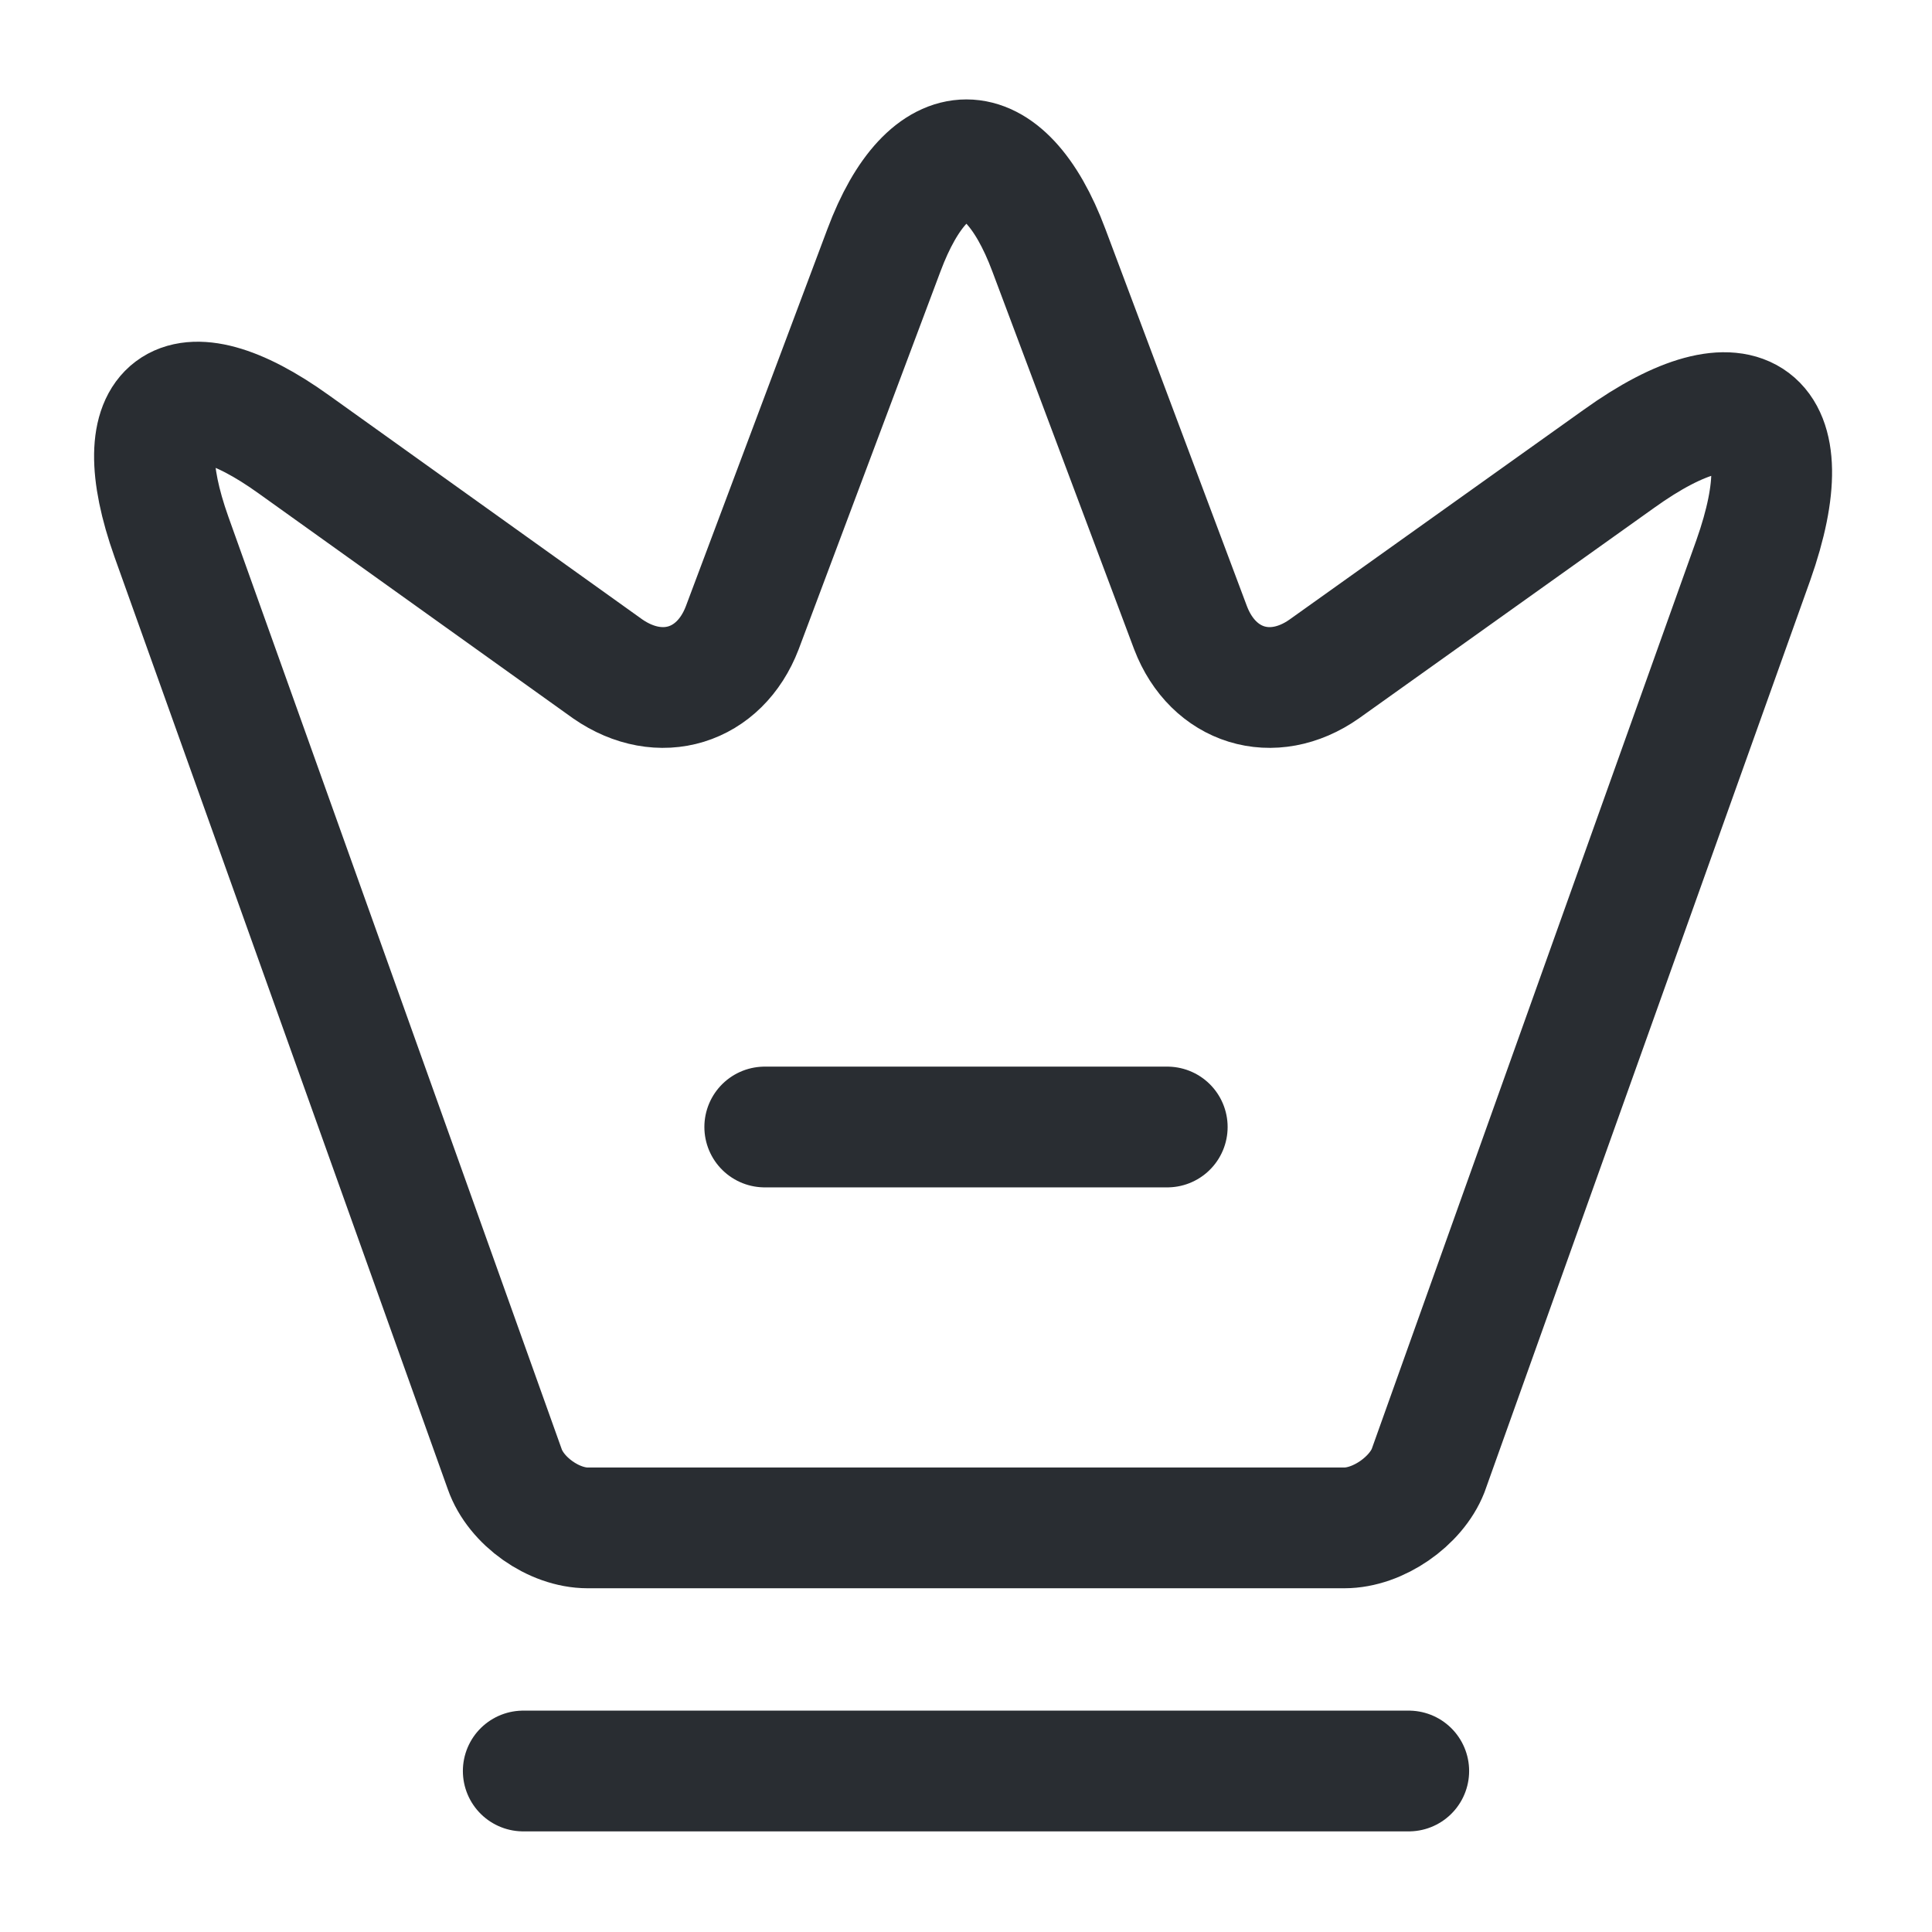
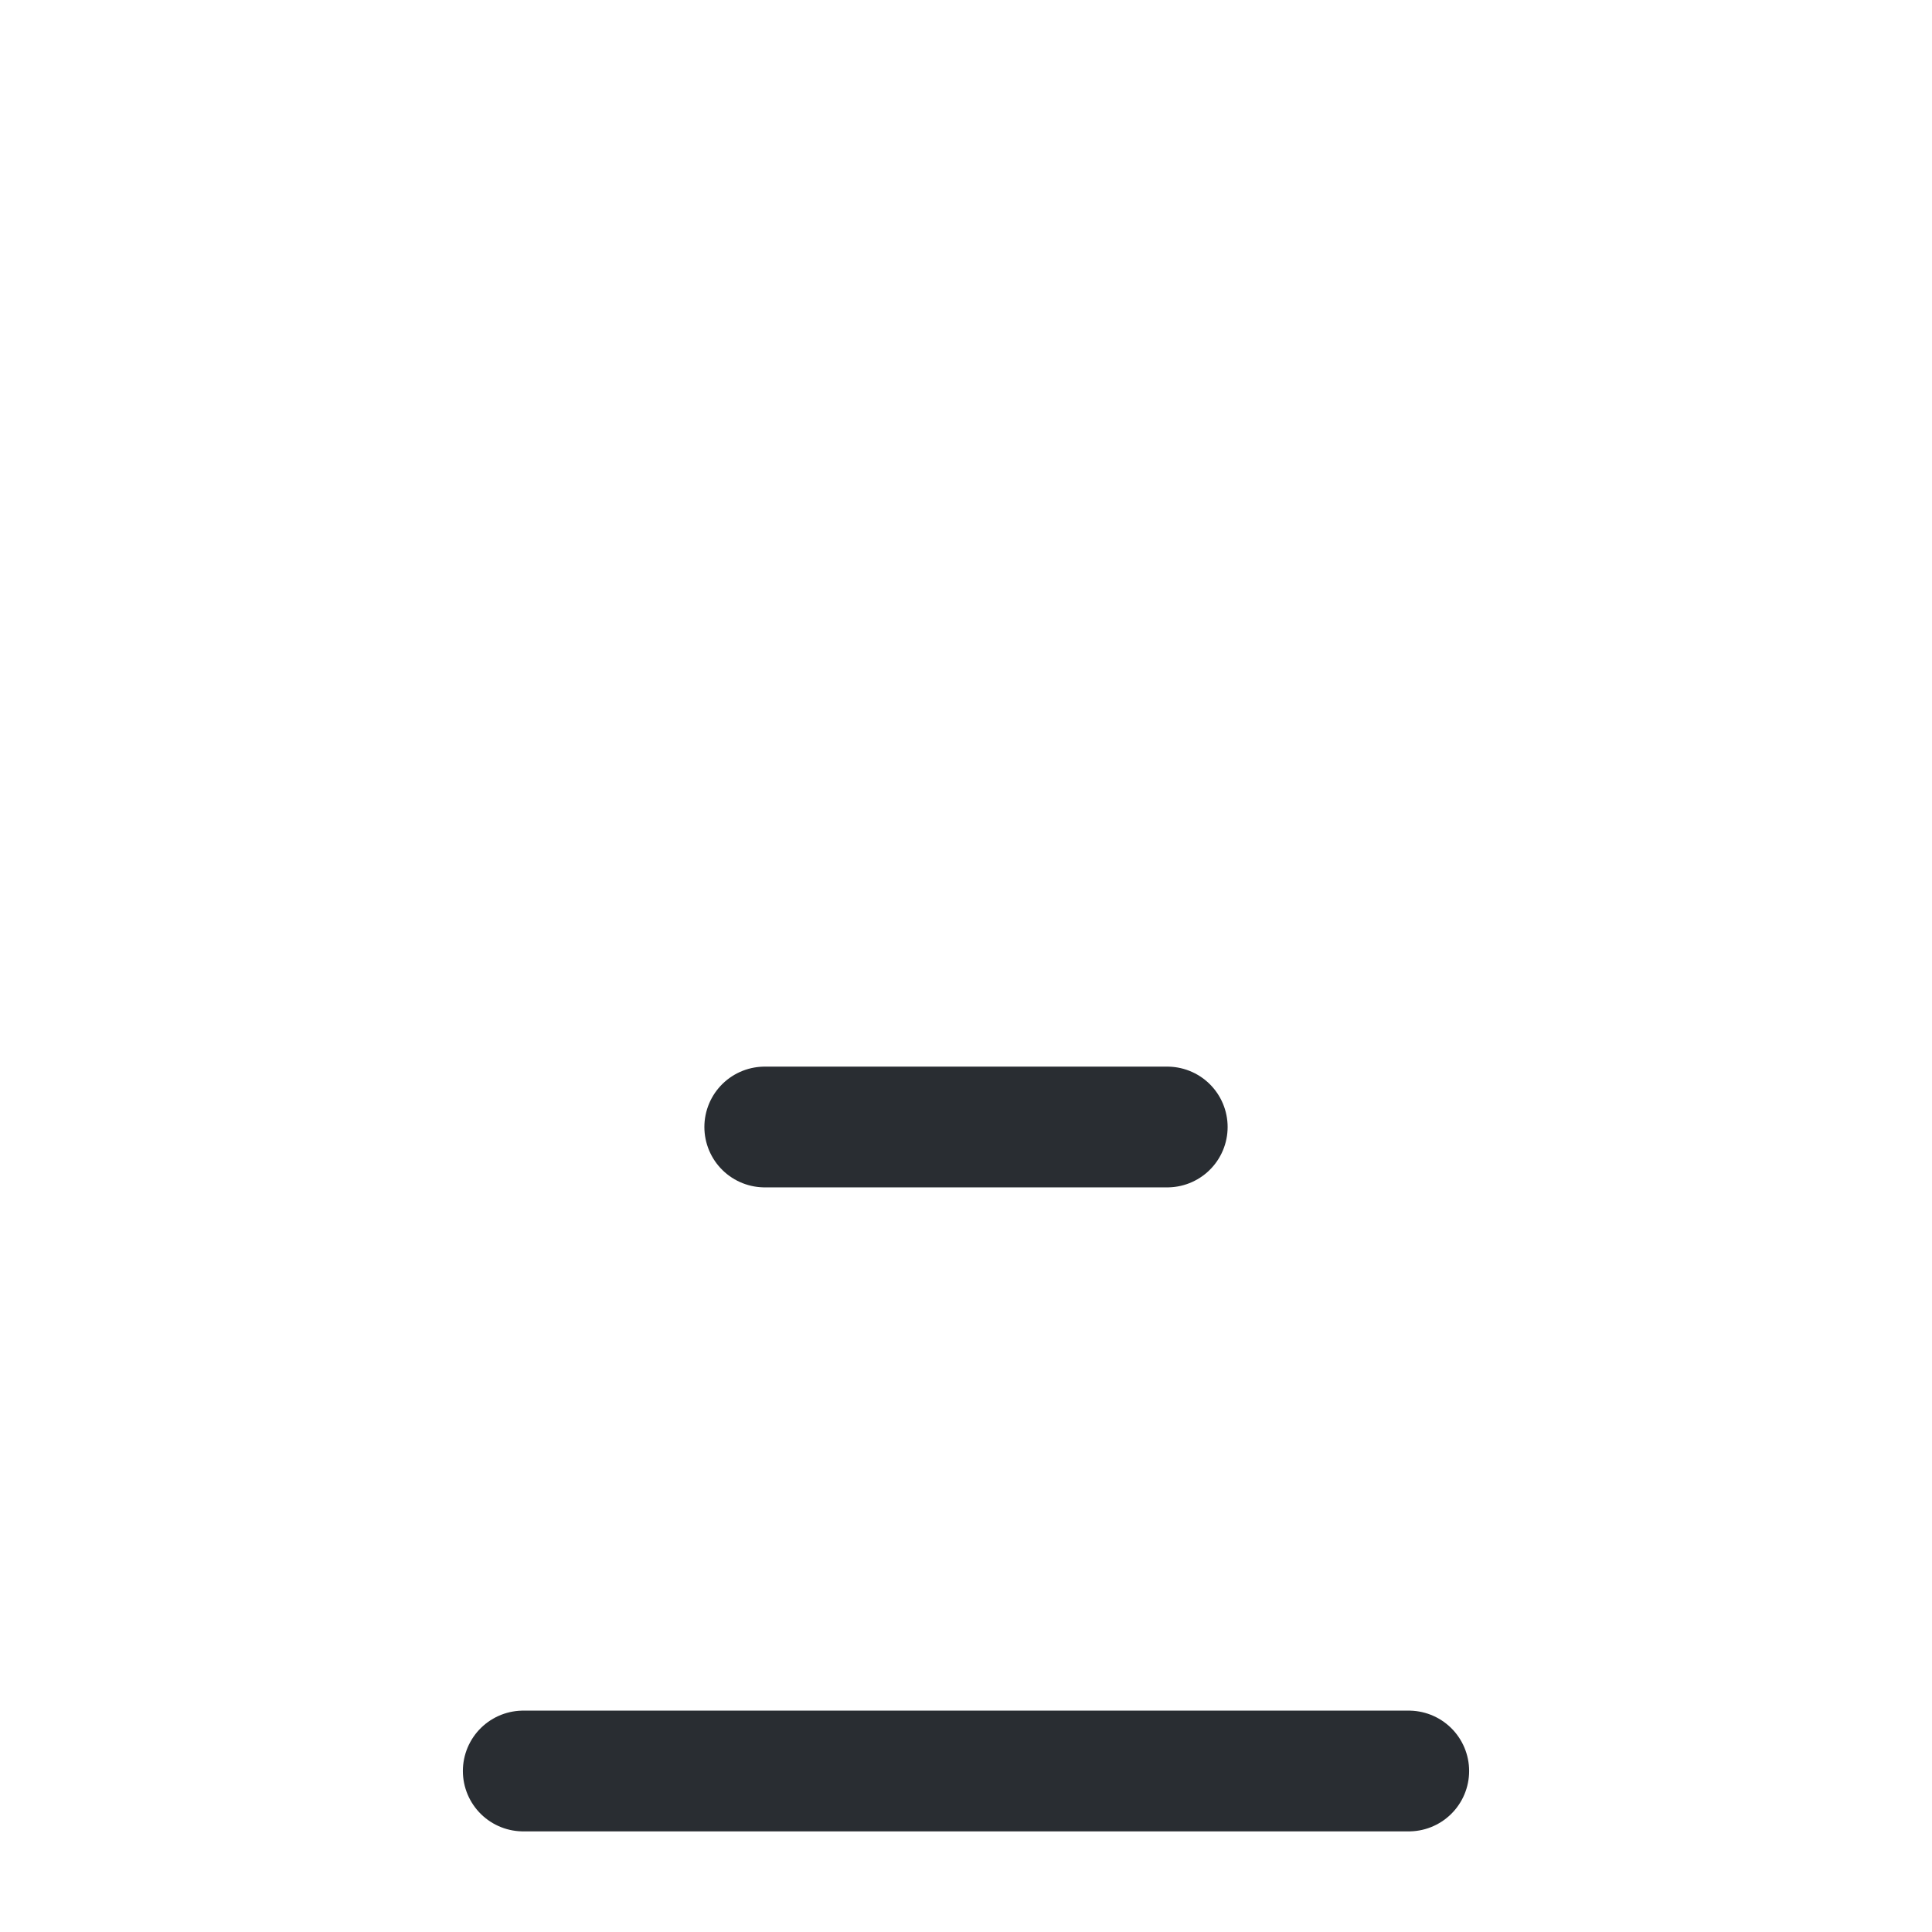
<svg xmlns="http://www.w3.org/2000/svg" width="48" height="48" viewBox="0 0 48 48" fill="none">
-   <path d="M33.4 37.96H14.6C13.76 37.96 12.82 37.3 12.54 36.5L4.26 13.34C3.08 10.02 4.46 9 7.3 11.04L15.1 16.62C16.4 17.52 17.88 17.06 18.44 15.6L21.96 6.22C23.08 3.22 24.94 3.22 26.06 6.22L29.58 15.6C30.14 17.06 31.62 17.52 32.9 16.62L40.22 11.4C43.34 9.16 44.84 10.3 43.56 13.92L35.48 36.54C35.18 37.3 34.24 37.96 33.4 37.96Z" stroke="#292D32" stroke-width="3" stroke-linecap="round" stroke-linejoin="round" />
  <path d="M13 44H35" stroke="#292D32" stroke-width="3" stroke-linecap="round" stroke-linejoin="round" />
  <path d="M19 28H29" stroke="#292D32" stroke-width="3" stroke-linecap="round" stroke-linejoin="round" />
</svg>